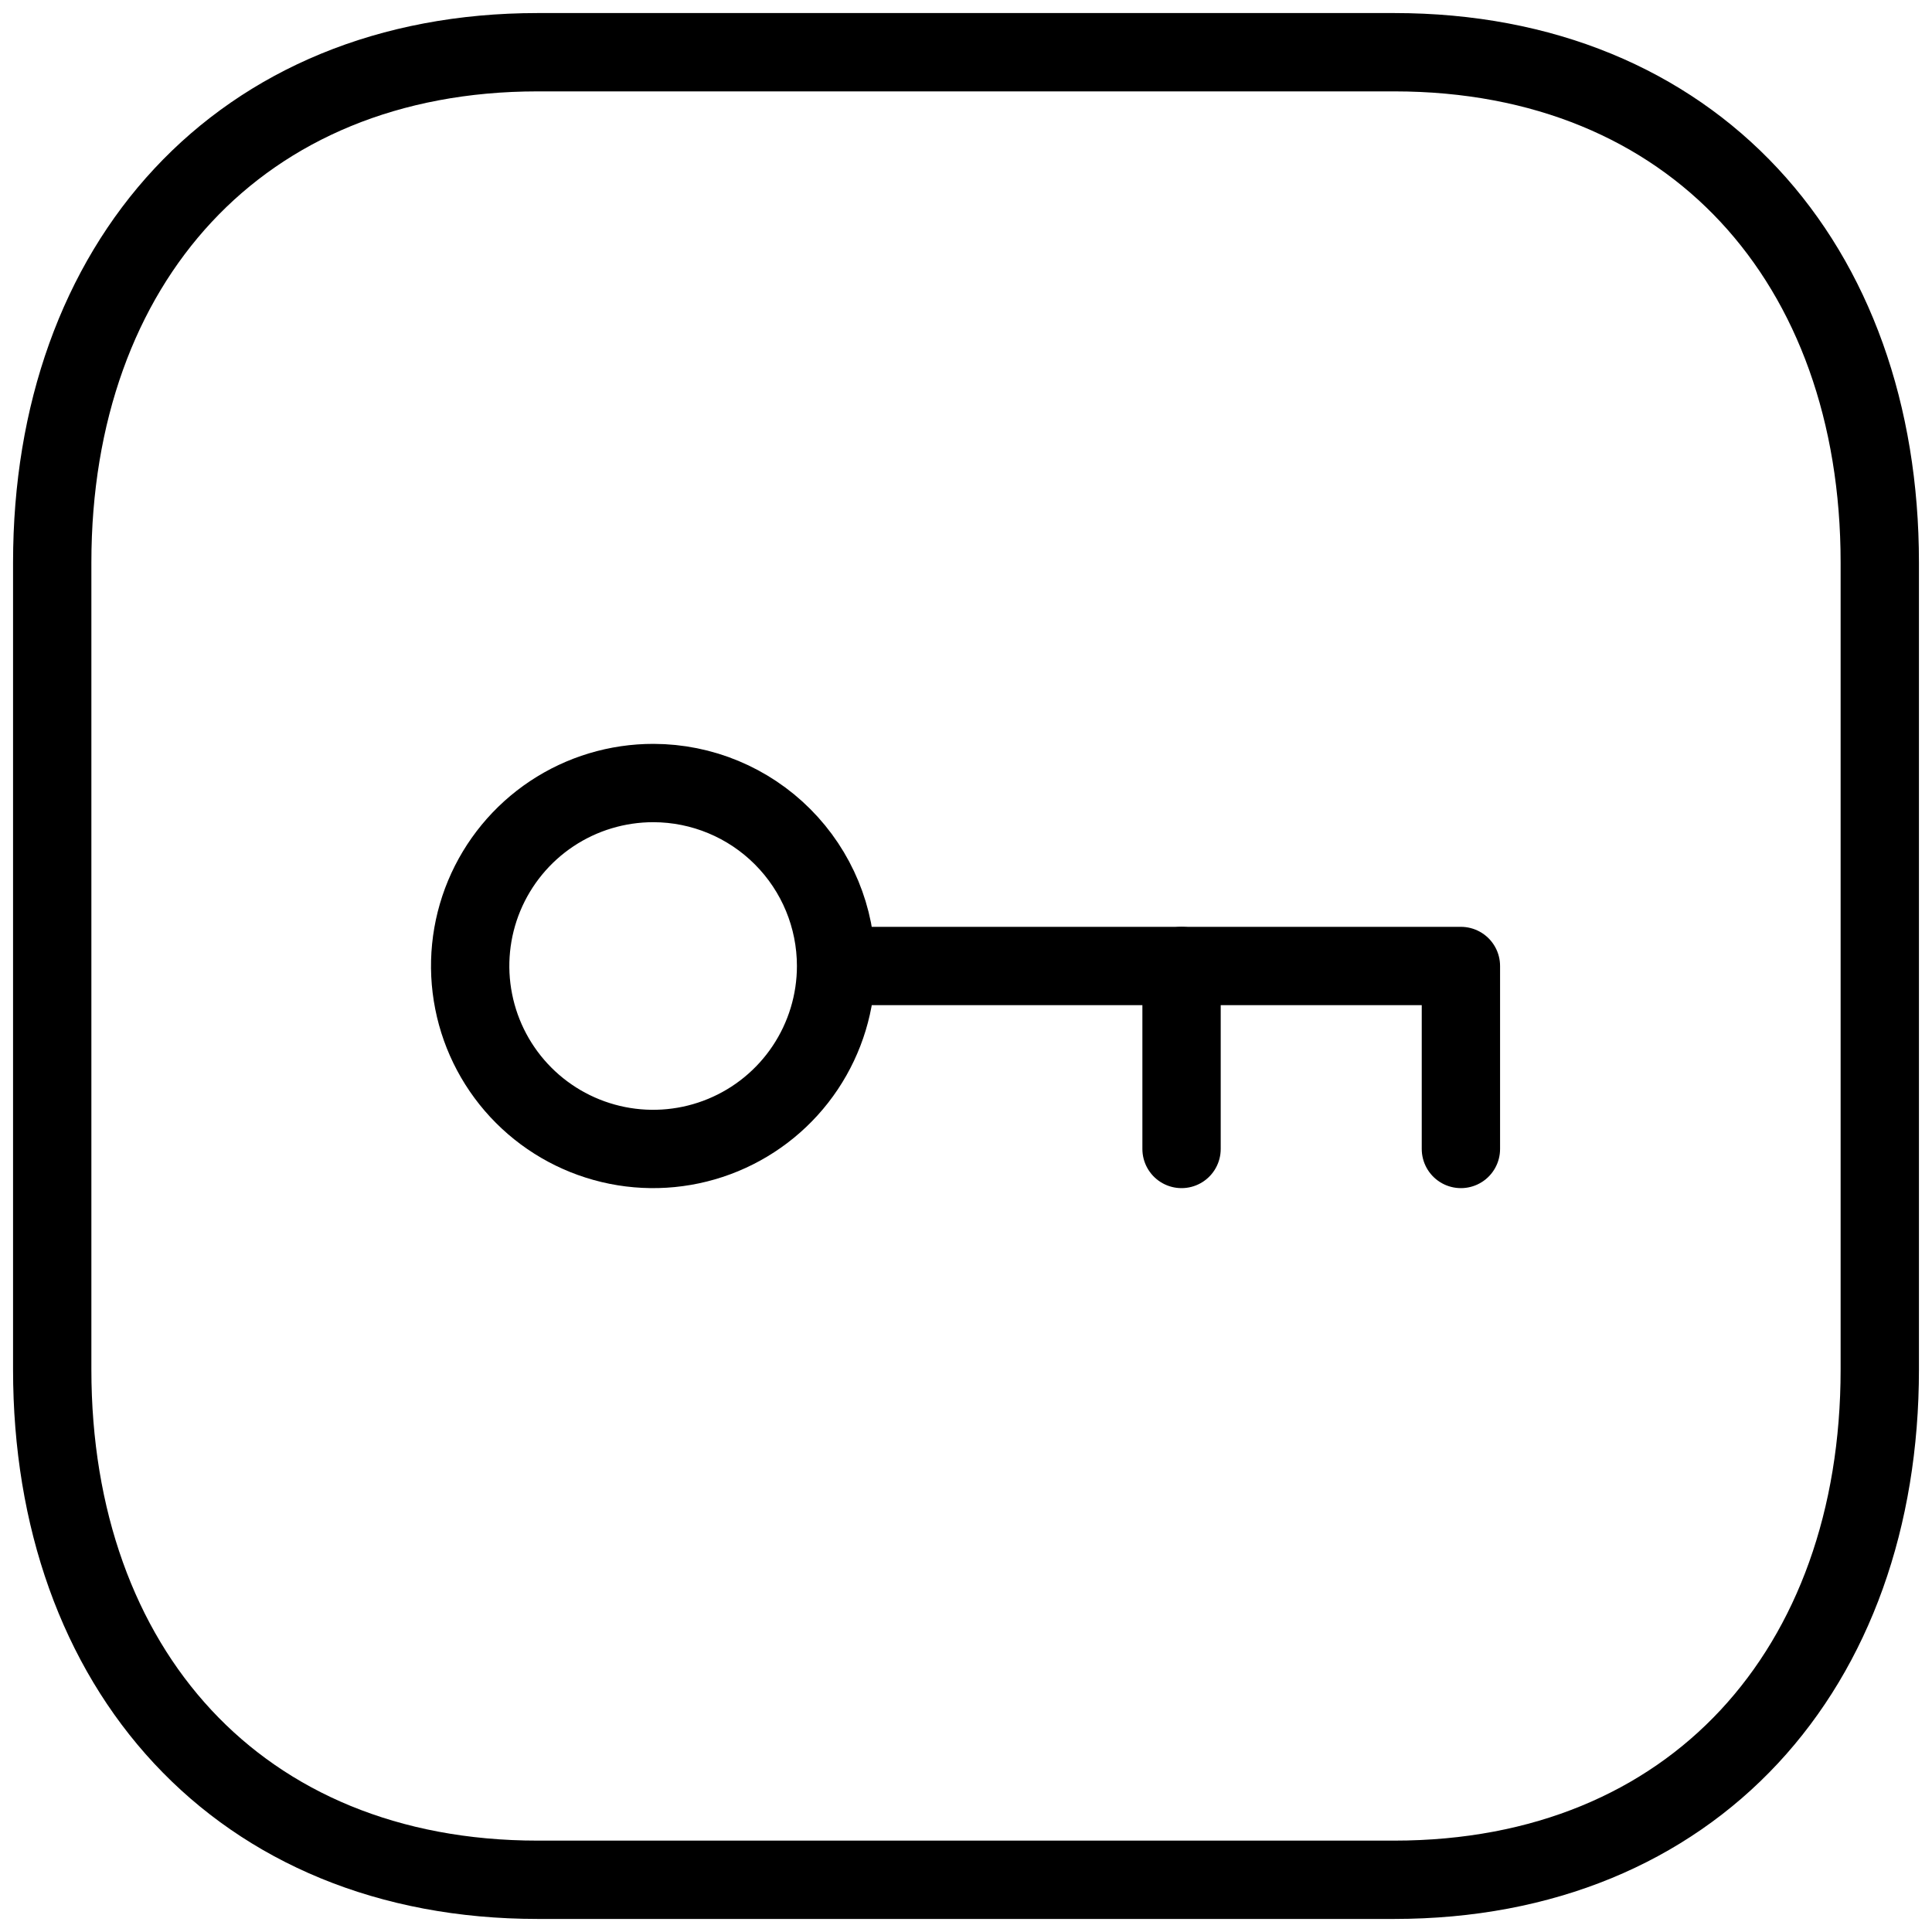
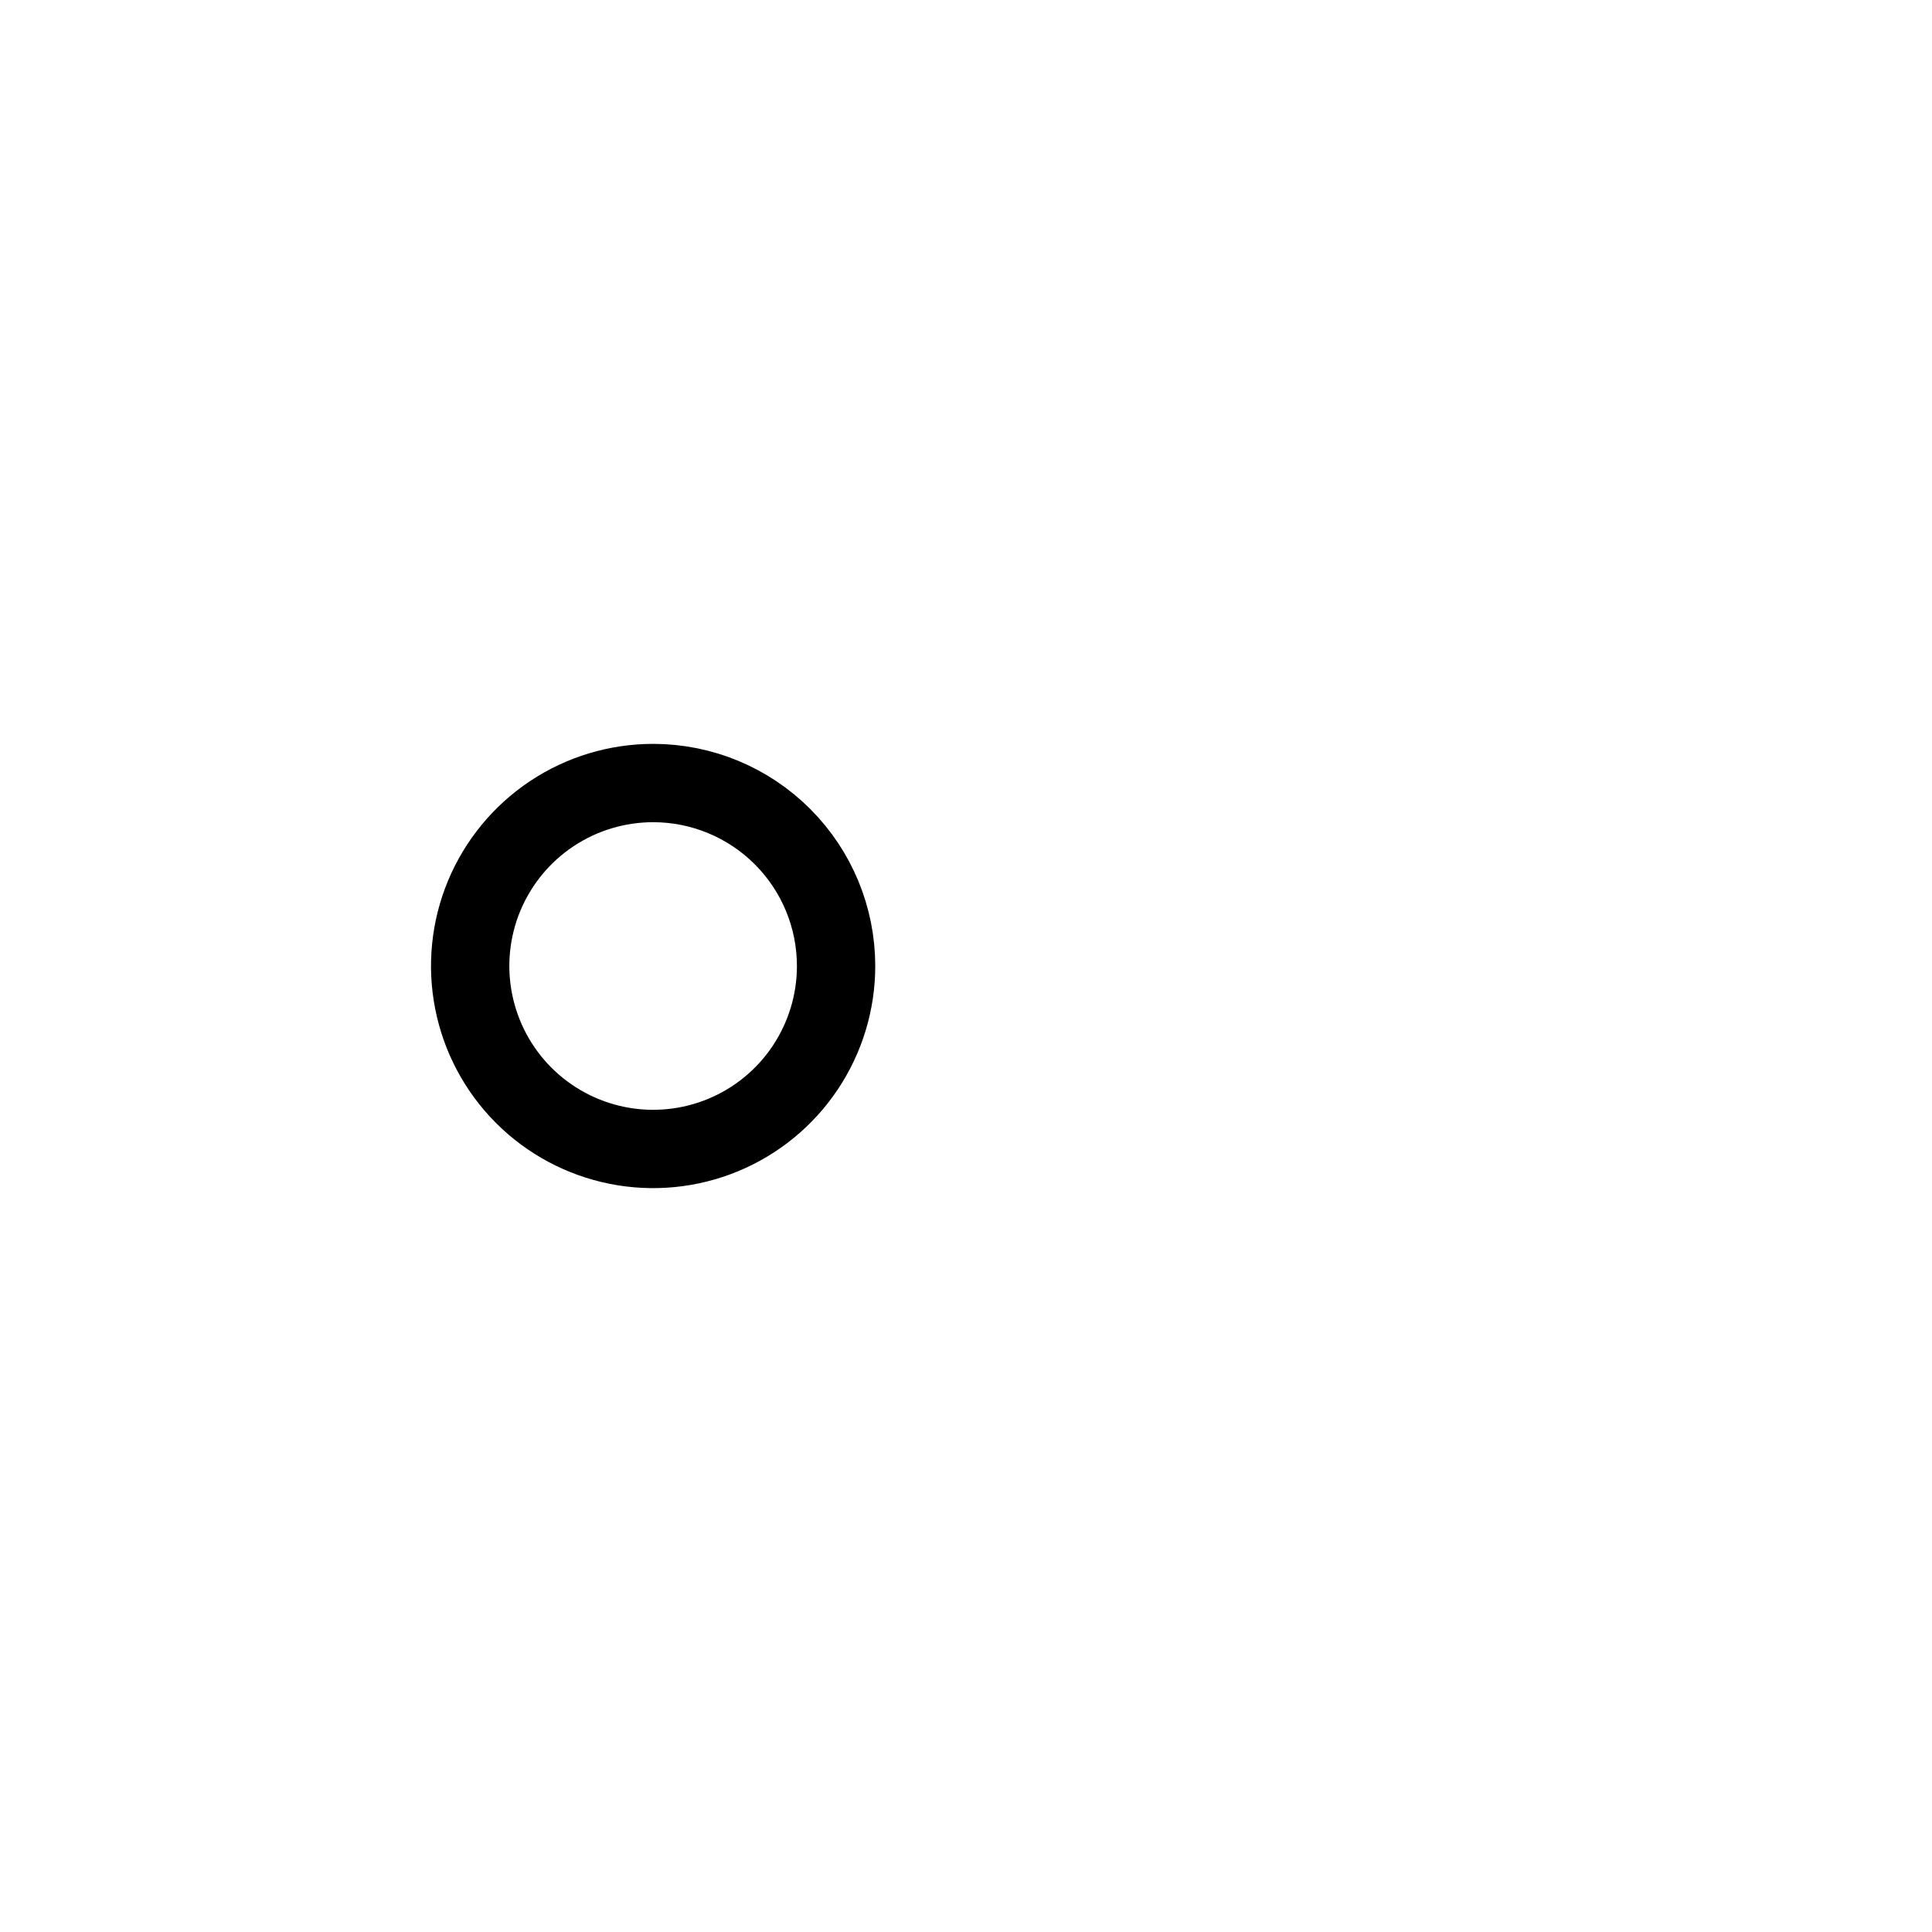
<svg xmlns="http://www.w3.org/2000/svg" width="37" height="37" viewBox="0 0 37 37" fill="none">
-   <path d="M26.7 1H10.299C4.583 1 1 5.047 1 10.774V26.227C1 31.953 4.566 36 10.299 36H26.698C32.432 36 36 31.953 36 26.227V10.774C36 5.047 32.432 1 26.7 1Z" stroke="black" stroke-width="1.5" stroke-miterlimit="10" stroke-linecap="round" stroke-linejoin="round" />
  <path d="M16.012 18.5C16.012 19.193 15.806 19.871 15.421 20.447C15.036 21.024 14.488 21.473 13.847 21.738C13.207 22.003 12.502 22.072 11.822 21.936C11.142 21.8 10.518 21.466 10.028 20.975C9.538 20.484 9.205 19.859 9.071 19.179C8.936 18.499 9.007 17.794 9.273 17.154C9.54 16.514 9.99 15.967 10.567 15.583C11.144 15.199 11.822 14.995 12.516 14.996C13.444 14.998 14.333 15.368 14.988 16.025C15.644 16.682 16.012 17.572 16.012 18.5Z" stroke="black" stroke-width="1.5" stroke-miterlimit="10" stroke-linecap="round" stroke-linejoin="round" />
-   <path d="M16.025 18.5H27.978V22.004" stroke="black" stroke-width="1.5" stroke-miterlimit="10" stroke-linecap="round" stroke-linejoin="round" />
-   <path d="M22.628 22.004V18.5" stroke="black" stroke-width="1.5" stroke-miterlimit="10" stroke-linecap="round" stroke-linejoin="round" />
</svg>